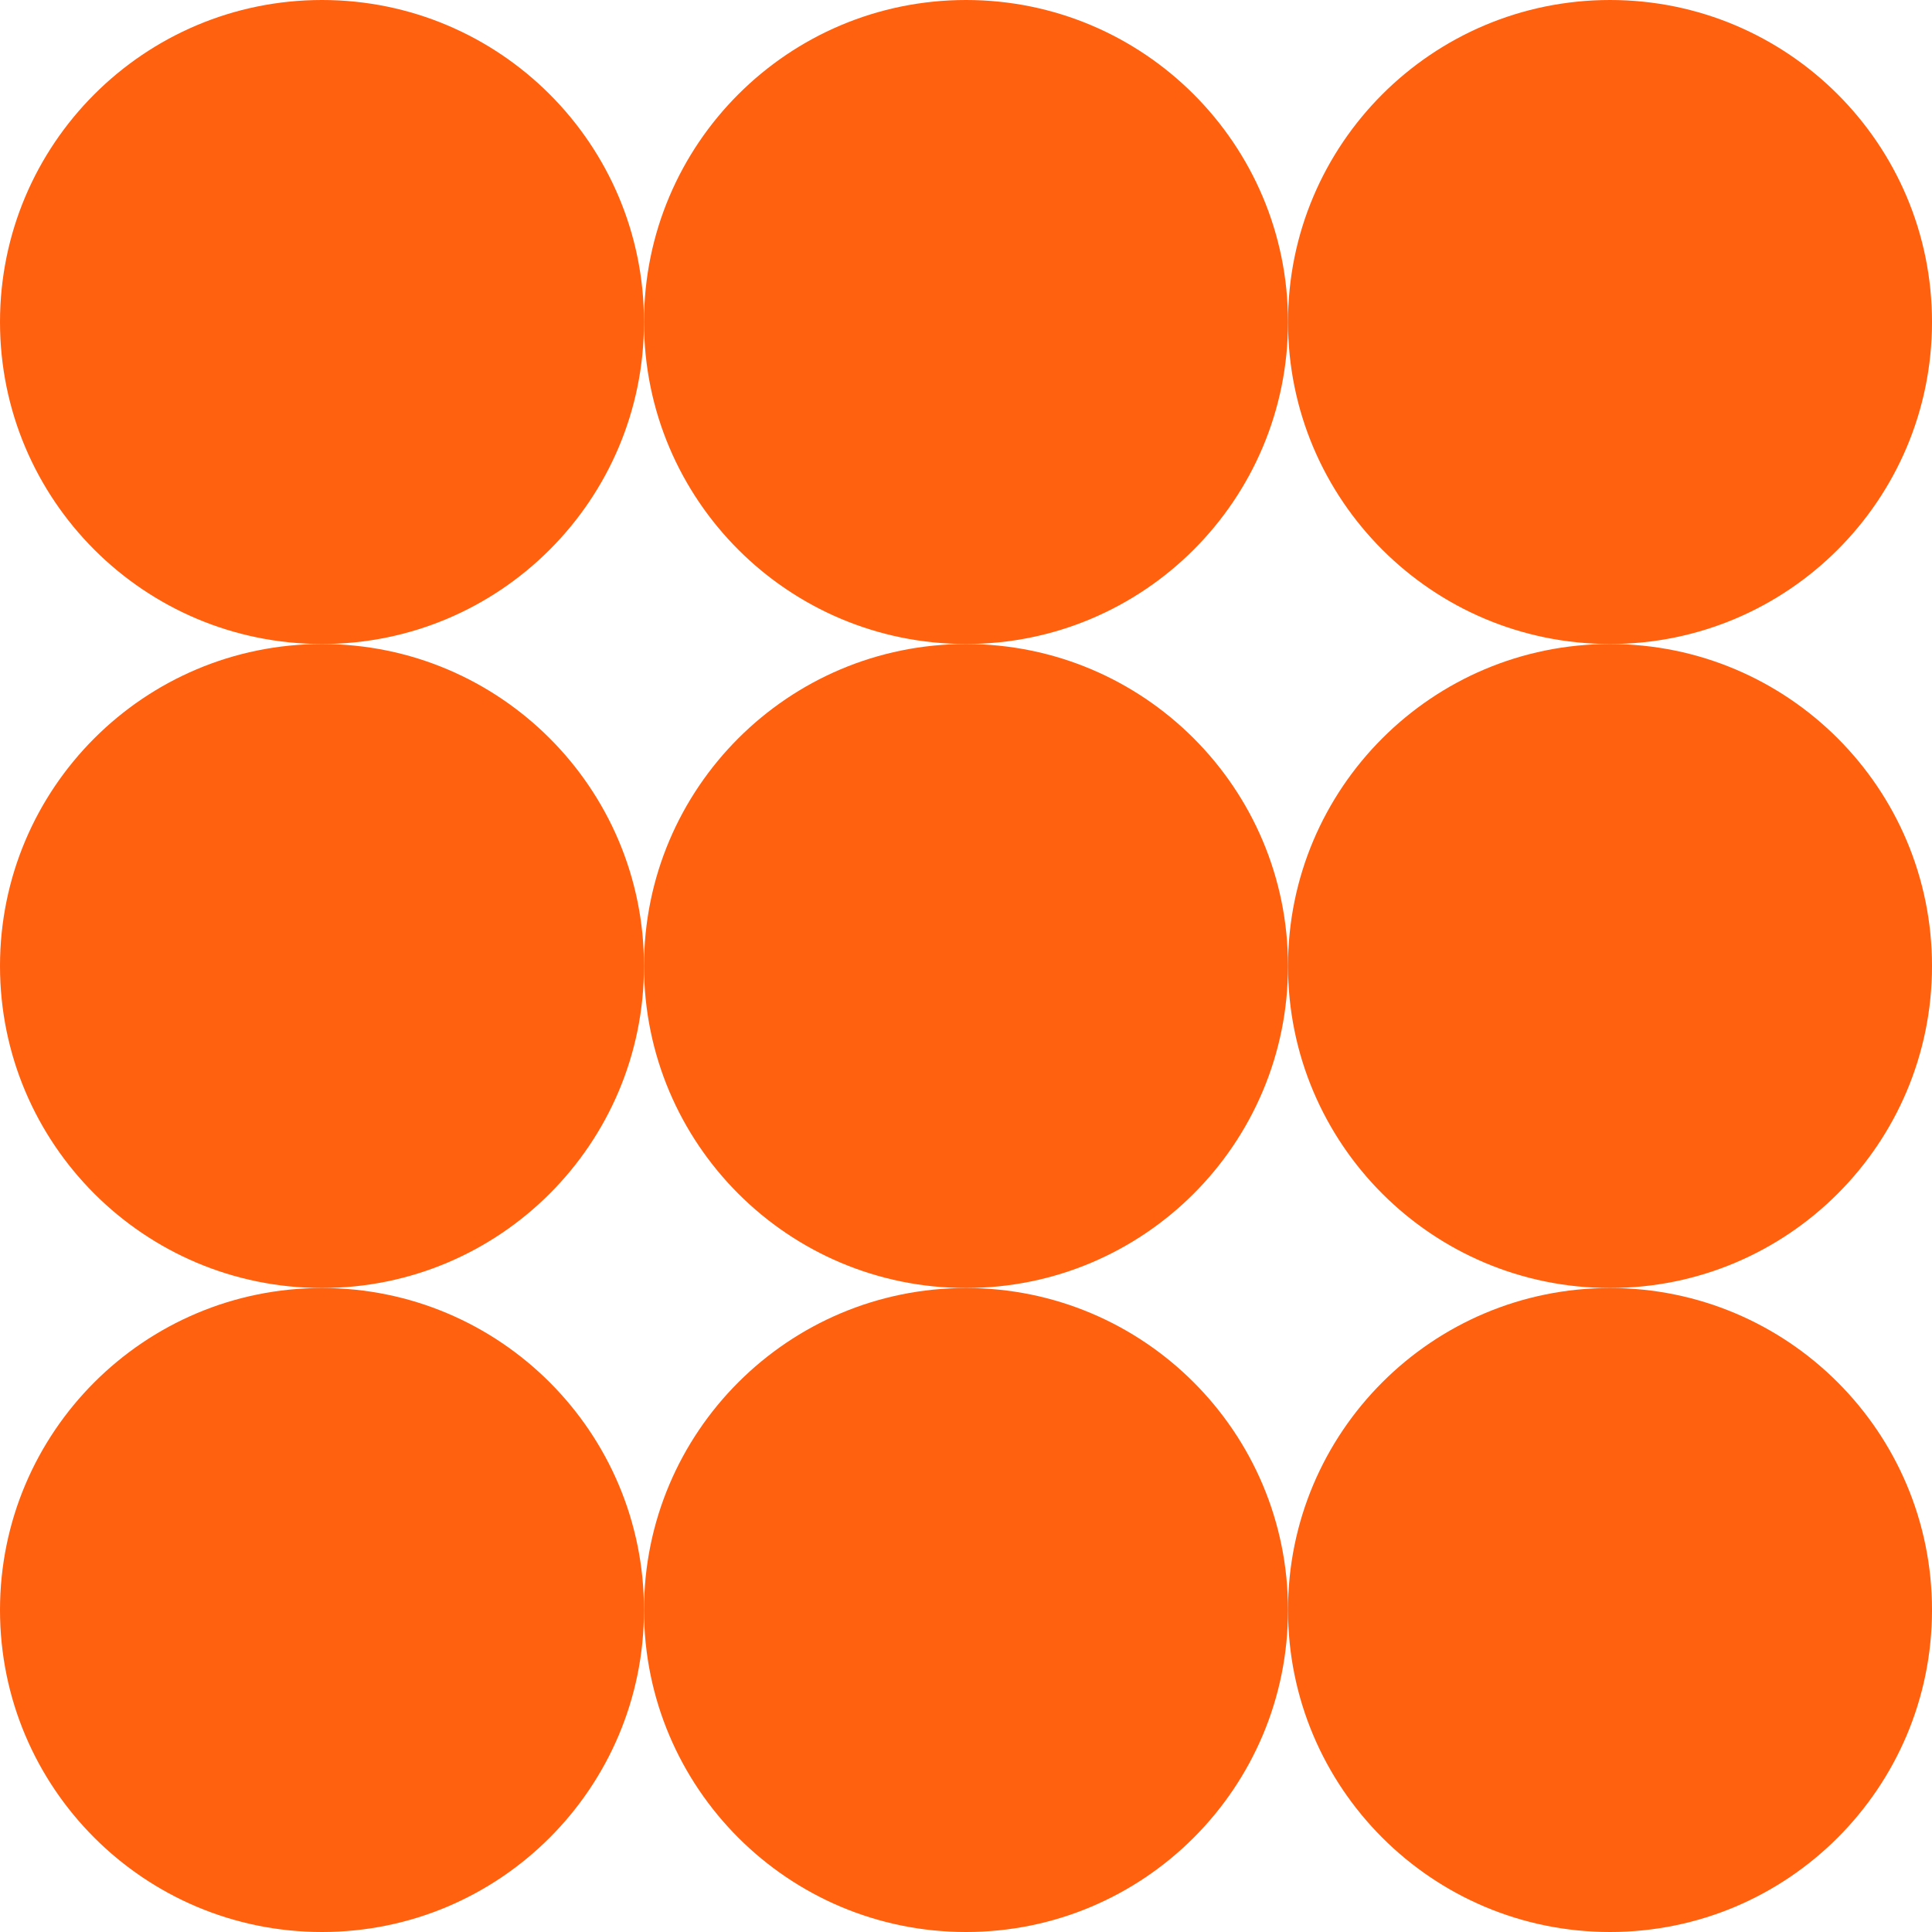
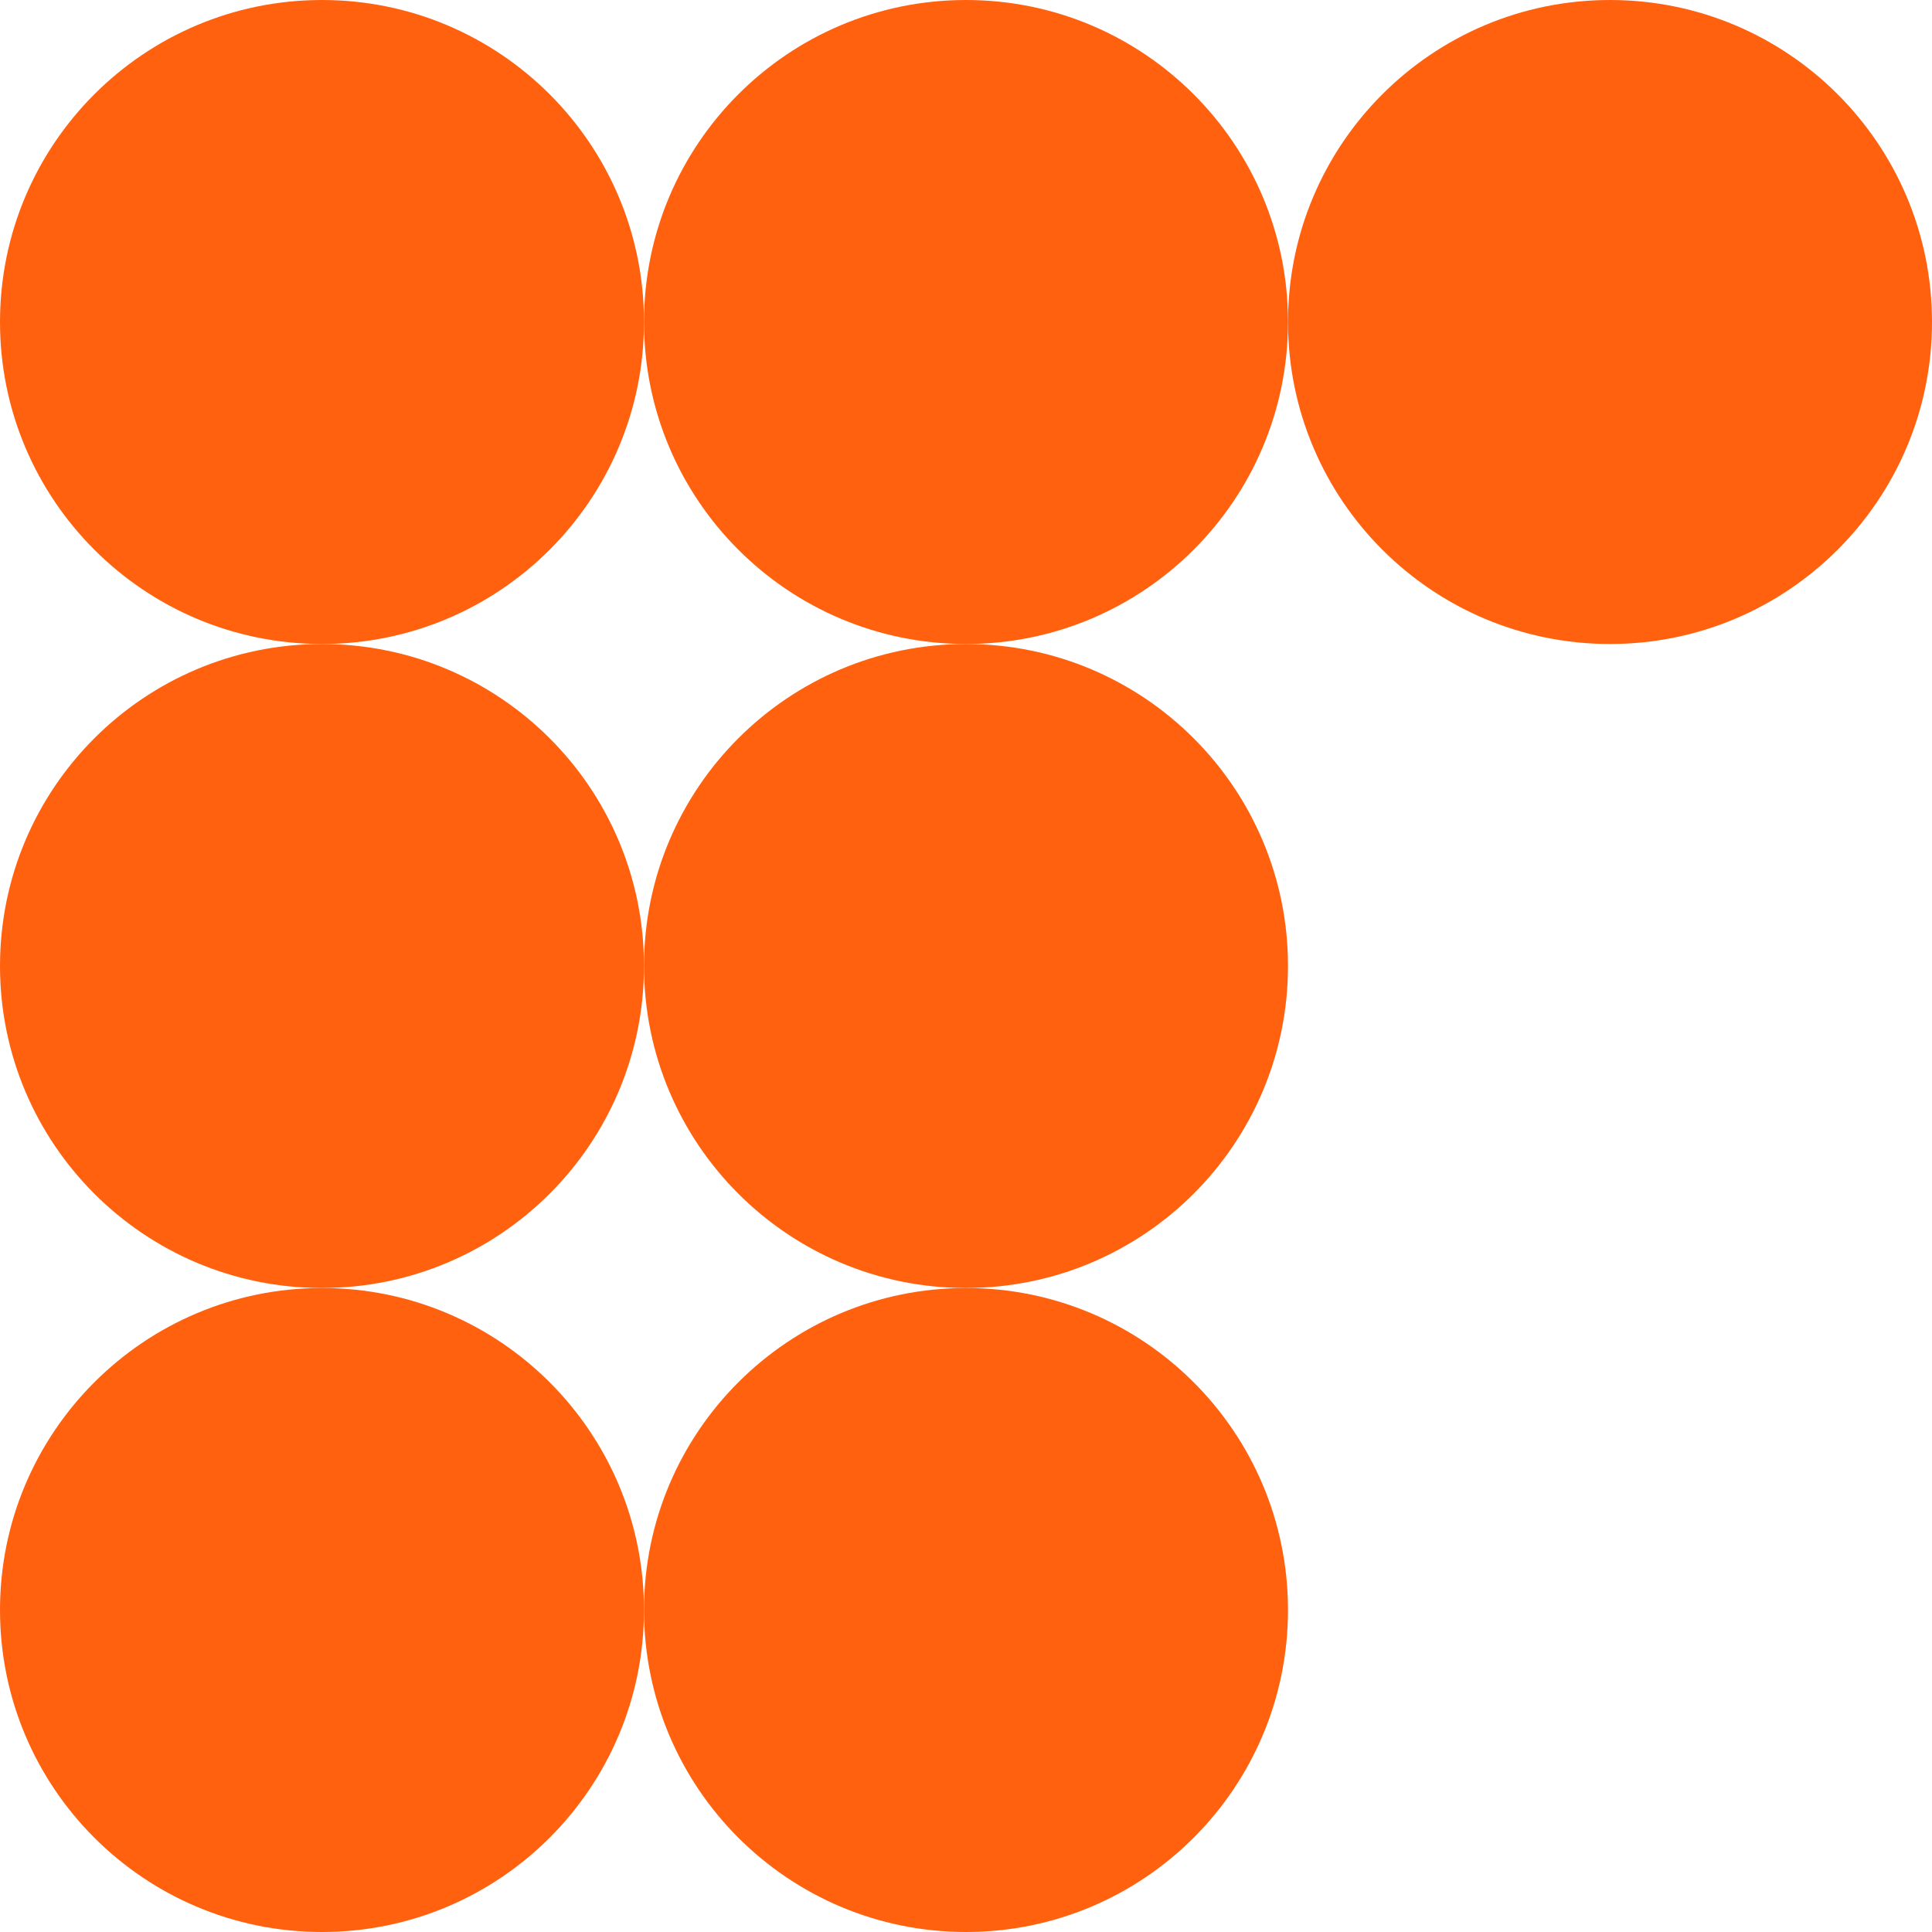
<svg xmlns="http://www.w3.org/2000/svg" width="432" height="432" viewBox="0 0 432 432" fill="none">
  <path d="M144 72C144 111.765 111.765 144 72 144C32.236 144 0 111.765 0 72C0 32.236 32.236 0 72 0C111.765 0 144 32.236 144 72Z" fill="#FF610F" />
-   <path d="M432 216C432 255.764 399.764 288 360 288C320.236 288 288 255.764 288 216C288 176.236 320.236 144 360 144C399.764 144 432 176.236 432 216Z" fill="#FF610F" />
  <path d="M288 216C288 255.764 255.764 288 216 288C176.236 288 144 255.764 144 216C144 176.236 176.236 144 216 144C255.764 144 288 176.236 288 216Z" fill="#FF610F" />
  <path d="M144 216C144 255.764 111.765 288 72 288C32.236 288 0 255.764 0 216C0 176.236 32.236 144 72 144C111.765 144 144 176.236 144 216Z" fill="#FF610F" />
-   <path d="M432 360C432 399.764 399.764 432 360 432C320.236 432 288 399.764 288 360C288 320.236 320.236 288 360 288C399.764 288 432 320.236 432 360Z" fill="#FF610F" />
  <path d="M288 360C288 399.764 255.764 432 216 432C176.236 432 144 399.764 144 360C144 320.236 176.236 288 216 288C255.764 288 288 320.236 288 360Z" fill="#FF610F" />
  <path d="M144 360C144 399.764 111.765 432 72 432C32.236 432 0 399.764 0 360C0 320.236 32.236 288 72 288C111.765 288 144 320.236 144 360Z" fill="#FF610F" />
  <path d="M432 72C432 111.765 399.764 144 360 144C320.236 144 288 111.765 288 72C288 32.236 320.236 0 360 0C399.764 0 432 32.236 432 72Z" fill="#FF610F" />
  <path d="M288 72C288 111.765 255.764 144 216 144C176.236 144 144 111.765 144 72C144 32.236 176.236 0 216 0C255.764 0 288 32.236 288 72Z" fill="#FF610F" />
</svg>